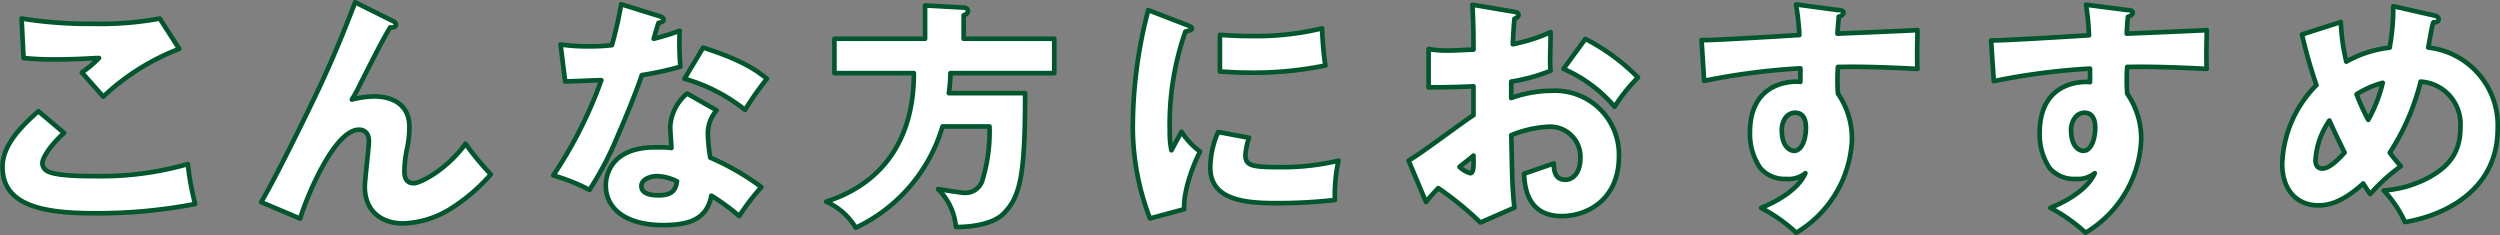
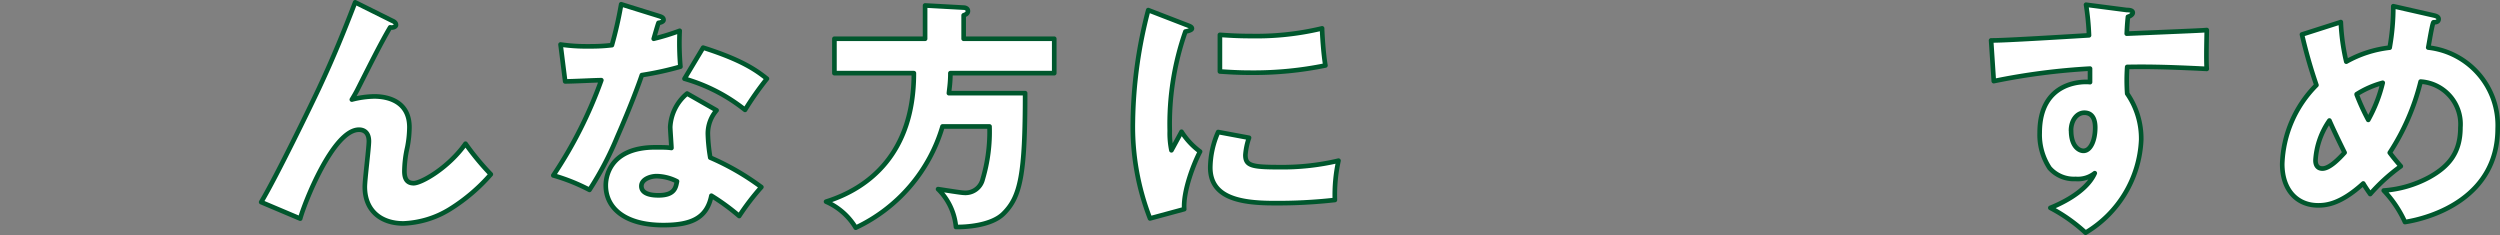
<svg xmlns="http://www.w3.org/2000/svg" viewBox="0 0 269.65 25.38">
  <rect x="0" y="0" width="269.65" height="25.38" fill="#808080" stroke="none" />
  <defs>
    <style>.cls-1{fill:#fff;stroke:#00572d;stroke-linecap:round;stroke-linejoin:round;stroke-width:0.5px;}</style>
  </defs>
  <title>txt_recommended</title>
  <g id="Layer_2" data-name="Layer 2">
    <g id="contents">
-       <path class="cls-1" d="M6.91,14.34C5.5,15.59,4.57,17,4.57,17.62a1,1,0,0,0,.52.83C6.05,19,9,19,10.26,19a34.14,34.14,0,0,0,10-1.3A29,29,0,0,0,21.05,22a55.31,55.31,0,0,1-11,1c-6,0-9.78-1.09-9.78-5,0-2.23,1.82-4.21,3.87-6ZM19.33,5.27a25,25,0,0,0-8.19,5.15L8.83,7.82a11.58,11.58,0,0,0,1.85-1.56c-.65,0-2.27.15-4.63.15a33.47,33.47,0,0,1-3.51-.15L2.33,2a46.22,46.22,0,0,0,7.85.57A34.91,34.91,0,0,0,17.23,2Z" />
      <path class="cls-1" d="M42.29,2.23c.24.1.42.23.42.46s-.39.32-.63.26c-1,1.69-2.18,4.06-3.56,6.79-.26.49-.36.65-.57,1a10.26,10.26,0,0,1,2.42-.34c1.61,0,3.79.62,3.79,3.33a11.65,11.65,0,0,1-.23,2.18,12.14,12.14,0,0,0-.31,2.55c0,.68.18,1.3,1,1.3s3.74-1.64,5.59-4.26a28.17,28.17,0,0,0,2.73,3.3,19.45,19.45,0,0,1-4.43,3.77,10.28,10.28,0,0,1-5,1.53c-2.42,0-4.16-1.38-4.16-3.95,0-.78.44-4.21.44-4.91,0-.94-.52-1.25-1.07-1.25-2.8,0-5.92,8-6.34,9.59L28.17,21.8C29.84,19,33.61,11.22,34.41,9.51,36.05,6,37.09,3.4,38.31.25Z" />
      <path class="cls-1" d="M60.46,4.8A19.22,19.22,0,0,0,63.35,5c.76,0,1.54,0,2.65-.13A42.58,42.58,0,0,0,67,.46l4.08,1.27c.36.11.49.21.49.42s-.41.31-.54.31c-.08.18-.42,1.38-.52,1.72a24.59,24.59,0,0,0,2.8-.86,29.35,29.35,0,0,0,.08,3.87,34.08,34.08,0,0,1-4.16.91c-.36,1.07-1.25,3.46-2.65,6.66a35,35,0,0,1-3,5.72,20.48,20.48,0,0,0-3.9-1.56A46.76,46.76,0,0,0,64.86,8.65c-.6,0-3.1.13-3.9.13Zm16.83,7.1a3.82,3.82,0,0,0-.94,2.55A18,18,0,0,0,76.61,17a27.36,27.36,0,0,1,5.51,3.18,26.52,26.52,0,0,0-2.39,3.12,23.29,23.29,0,0,0-3-2.19c-.49,2.45-2.21,3.17-5.2,3.17-4.13,0-6.19-1.84-6.19-4.29,0-.49.11-4.1,5.36-4.1.73,0,1.25,0,1.72.07,0-.18-.13-2-.13-2.26a5,5,0,0,1,1.82-3.61ZM70.84,19c-.73,0-1.66.36-1.66,1.07s.75,1,1.84,1c1.77,0,1.87-.86,2-1.51A5.07,5.07,0,0,0,70.84,19Zm5-13.86C80,6.46,81.55,7.56,82.72,8.49a33.84,33.84,0,0,0-2.36,3.36,18.73,18.73,0,0,0-6.53-3.36Z" />
      <path class="cls-1" d="M113.71,4.18V7.89h-11.2c0,1-.11,1.64-.16,2.16h8.22c0,8.79-.5,11.18-2.34,13-1.33,1.32-4.16,1.45-5.12,1.43a6.56,6.56,0,0,0-1.93-4.08c.7.1,2.47.39,2.73.39A1.92,1.92,0,0,0,106,19.31a17.86,17.86,0,0,0,.73-5.67h-5.07a17.54,17.54,0,0,1-9.36,10.92,7,7,0,0,0-3.2-2.81c4.63-1.45,9.47-5.22,9.47-13.86H90V4.18h9.78V.59l4.16.23c.15,0,.46.08.46.37s-.28.39-.46.46V4.18Z" />
      <path class="cls-1" d="M127.86,2.64c.49.18.7.26.7.44s-.52.29-.7.32a30.13,30.13,0,0,0-1.69,10.73,9,9,0,0,0,.18,2.08c.16-.28.78-1.43,1.09-2a7.93,7.93,0,0,0,2,2.14c-.65,1.22-1.84,4.23-1.71,6.21l-3.69,1a27.3,27.3,0,0,1-1.85-10.4,49.68,49.68,0,0,1,1.66-12.07Zm6.86,12.22a7.33,7.33,0,0,0-.39,1.85c0,1.14.63,1.32,3.62,1.32a26.35,26.35,0,0,0,6.42-.7,17.22,17.22,0,0,0-.39,4.24,55.23,55.23,0,0,1-6.58.34c-3.87,0-6.86-.68-6.86-3.85a9.69,9.69,0,0,1,.85-3.82Zm-3.14-11.1c.78.05,1.82.13,3.38.13a30.38,30.38,0,0,0,7.64-.83c0,.41.13,2.7.36,4a38.42,38.42,0,0,1-8,.78c-1.54,0-2.55-.08-3.38-.13Z" />
-       <path class="cls-1" d="M163.24,1.26c.34.06.55.11.55.34s-.29.37-.44.42c-.08.78-.13,1.69-.18,2.75a18.53,18.53,0,0,0,4.08-1.3c0,1-.05,2.16-.05,2.76a11.51,11.51,0,0,0,.05,1.4A19.32,19.32,0,0,1,163,8.8c0,.29,0,1.54,0,1.77a13.2,13.2,0,0,1,4.42-.78,6.89,6.89,0,0,1,7.2,7.05c0,4.83-3.58,6.47-6.16,6.47-3.92,0-4-3.48-4.08-4.57.55-.19,2.89-1,3.22-1.1,0,.52,0,1.75,1.23,1.75,1,0,1.63-1,1.63-2.29a3.26,3.26,0,0,0-3.45-3.43,11.9,11.9,0,0,0-4,.91c.1,5.2.13,5.79.33,7.82L159.68,24a35.06,35.06,0,0,0-4.55-3.71c-.65.7-1,1.06-1.32,1.5l-1.88-4.47c1.2-.65,5.93-4.24,7-4.89,0-.91,0-1.11,0-3.12-1.54.08-3.36.11-4.84.11V5.29a10.74,10.74,0,0,0,2.05.16c1,0,2.47-.1,2.79-.1,0-1.95,0-2.24-.11-4.84ZM157.42,18a2.78,2.78,0,0,0,1.17.68c.39,0,.36-.91.34-1.9C158.62,17.07,158.07,17.46,157.42,18ZM171,4.2a22.17,22.17,0,0,1,5.67,4.16,18.26,18.26,0,0,0-2.52,3.15,15.12,15.12,0,0,0-5.51-4.08Z" />
-       <path class="cls-1" d="M198.19,1.08c.41,0,.65.08.65.29s-.31.39-.52.44c0,.47-.08.78-.13,1.82,7.33-.31,8.14-.34,8.63-.39,0,.55-.08,3.12,0,4.19-4.71-.24-6.69-.24-8.58-.21a20.44,20.44,0,0,0,0,2.88,8.52,8.52,0,0,1,1.51,5,12.29,12.29,0,0,1-6,10,17.65,17.65,0,0,0-3.8-2.68c.78-.31,3.85-1.61,4.78-3.74a2.86,2.86,0,0,1-2.05.62,3.49,3.49,0,0,1-2.81-1.17,6.54,6.54,0,0,1-1.12-3.84c0-5.72,4.89-5.54,5.44-5.46,0-.84,0-1.07,0-1.46a71.12,71.12,0,0,0-10.38,1.35l-.28-4.39c.59,0,1.58,0,10.55-.55a27.79,27.79,0,0,0-.36-3.3Zm-6,13c0,1.72.86,2.19,1.33,2.19.8,0,1.27-1.2,1.27-2.5,0-.6-.13-1.61-1.17-1.61C192.75,12.16,192.18,13,192.18,14.08Z" />
      <path class="cls-1" d="M229.39,1.08c.41,0,.65.08.65.29s-.31.39-.52.44c-.05.47-.08.78-.13,1.82,7.33-.31,8.14-.34,8.63-.39,0,.55-.08,3.12,0,4.19-4.71-.24-6.69-.24-8.58-.21a20.44,20.44,0,0,0,0,2.88,8.52,8.52,0,0,1,1.51,5,12.29,12.29,0,0,1-6,10,17.65,17.65,0,0,0-3.8-2.68c.78-.31,3.85-1.61,4.79-3.74a2.93,2.93,0,0,1-2.06.62,3.49,3.49,0,0,1-2.81-1.17A6.53,6.53,0,0,1,220,14.32c0-5.72,4.88-5.54,5.43-5.46,0-.84,0-1.07,0-1.46a71.12,71.12,0,0,0-10.38,1.35l-.29-4.39c.6,0,1.59,0,10.56-.55A27.79,27.79,0,0,0,225,.51Zm-6,13c0,1.72.86,2.19,1.33,2.19.8,0,1.27-1.2,1.27-2.5,0-.6-.13-1.61-1.17-1.61C224,12.16,223.38,13,223.38,14.08Z" />
      <path class="cls-1" d="M252.48,2.38a22.9,22.9,0,0,0,.59,4.27,12.34,12.34,0,0,1,4.68-1.51,24.78,24.78,0,0,0,.39-4.47l4.4,1c.31.08.49.18.49.39,0,.36-.41.34-.54.34s-.5,2.34-.58,2.73a8.43,8.43,0,0,1,7.49,8.73c0,7.41-7,9.62-10,10.09a12.21,12.21,0,0,0-2.29-3.4A12.12,12.12,0,0,0,262,19.13c2.18-1.2,3.38-2.71,3.38-5.39a4.6,4.6,0,0,0-4.29-4.94,24.91,24.91,0,0,1-3.33,7.67c.28.37.49.65,1.19,1.46a19.8,19.8,0,0,0-3.3,3c-.36-.52-.52-.75-.75-1.14-2.45,2.23-4,2.36-4.87,2.36-2.28,0-3.87-1.66-3.87-4.47a12.63,12.63,0,0,1,3.69-8.5,53.21,53.21,0,0,1-1.56-5.46ZM251.25,13a8.35,8.35,0,0,0-1.5,4.27c0,.18,0,.91.75.91s1.74-1,2.39-1.72C251.93,14.52,251.46,13.48,251.25,13Zm2.94-2.8a24.36,24.36,0,0,0,1.25,2.73,15.71,15.71,0,0,0,1.56-4A10.18,10.18,0,0,0,254.19,10.16Z" />
    </g>
  </g>
</svg>